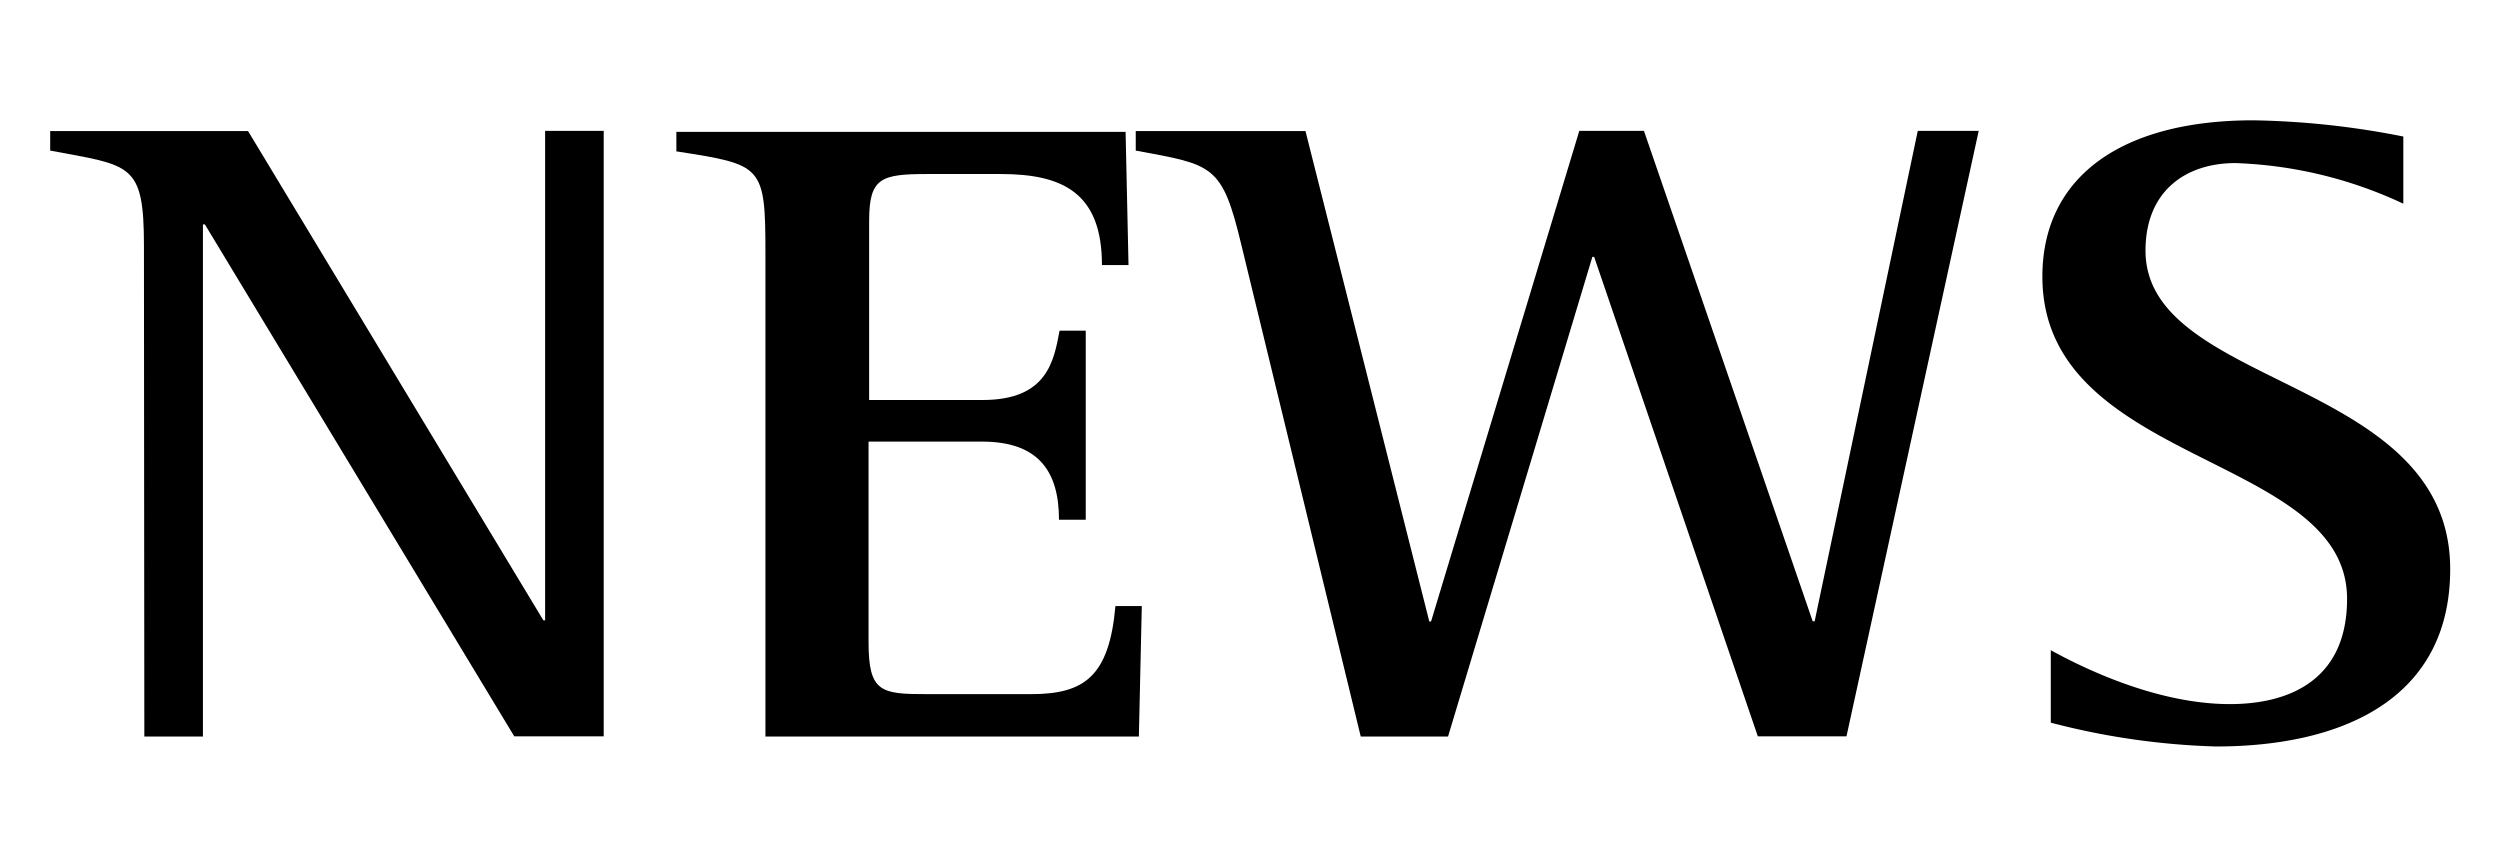
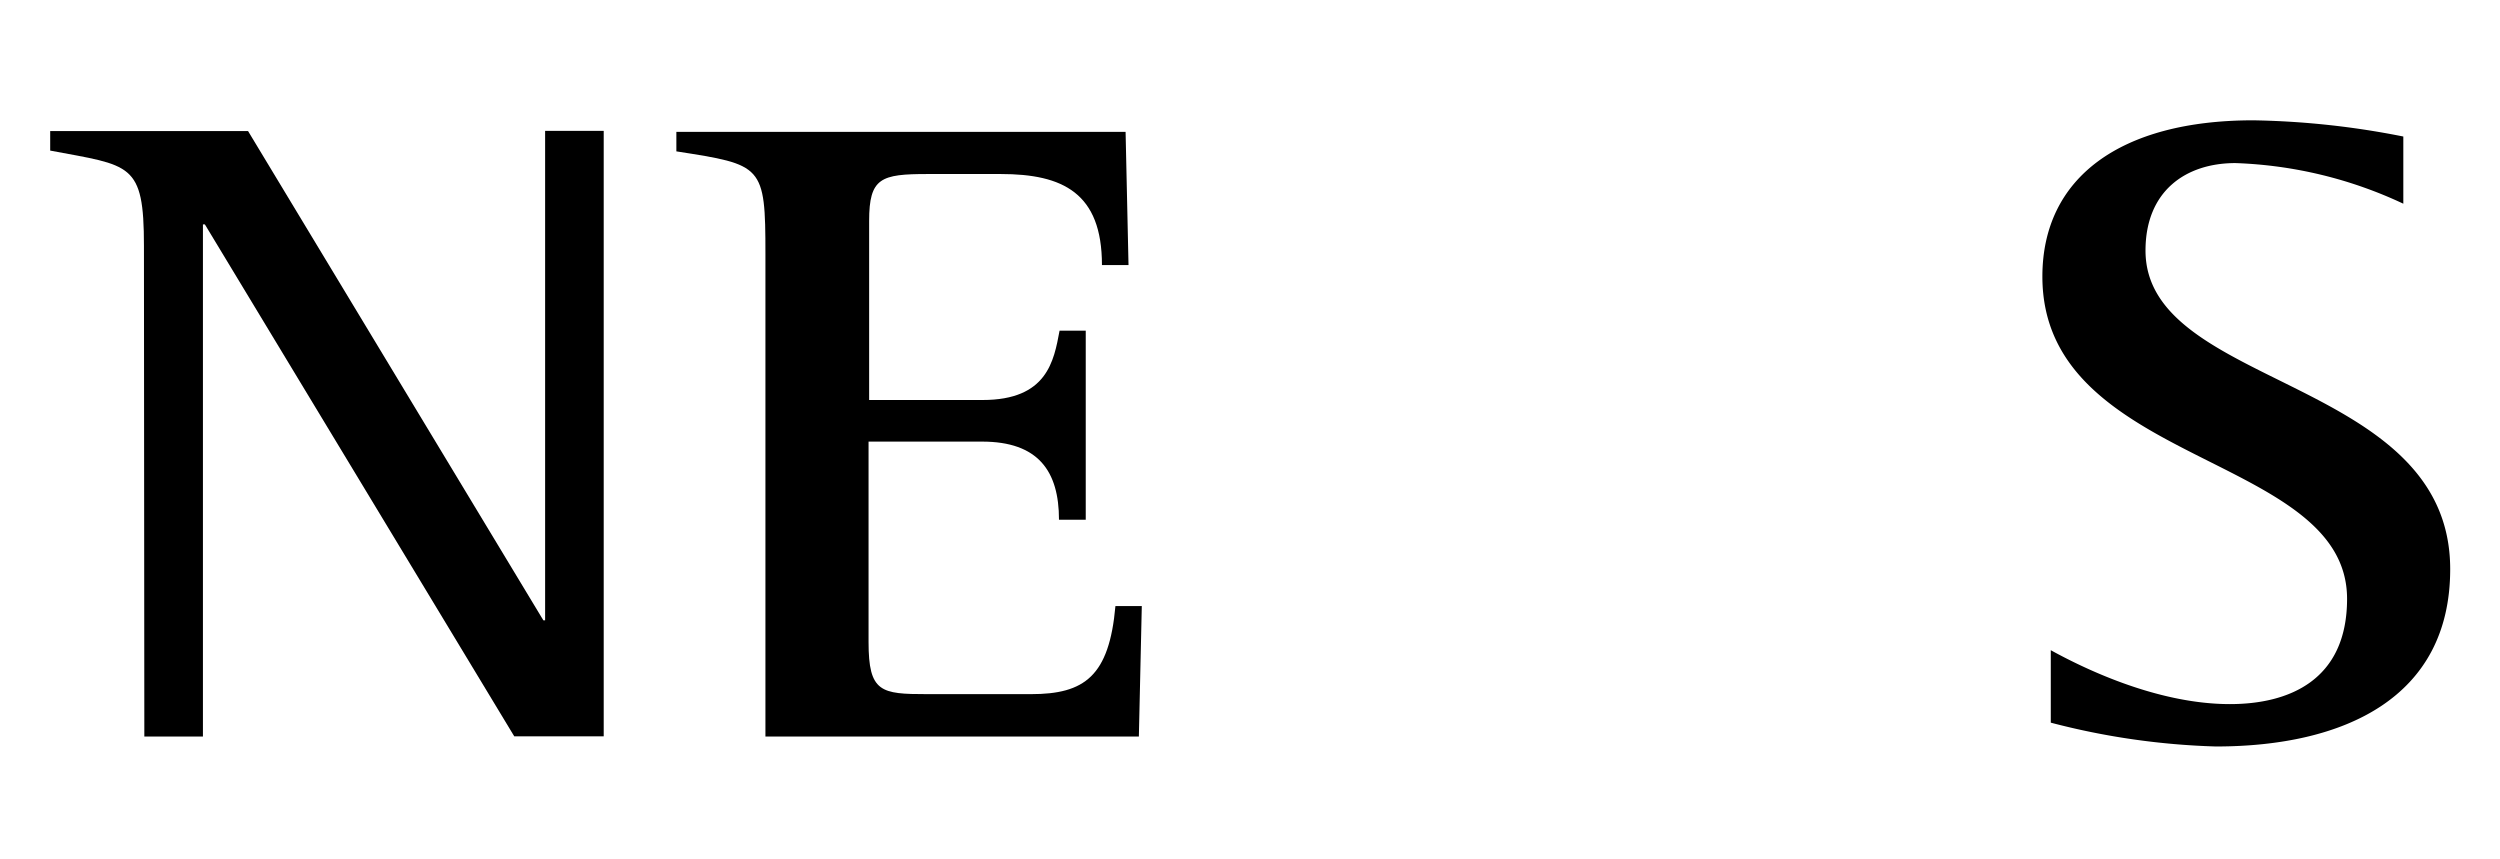
<svg xmlns="http://www.w3.org/2000/svg" id="レイヤー_1" data-name="レイヤー 1" width="128" height="44" viewBox="0 0 128 44">
  <g>
    <path d="M7.37,12.59c0-4.28-.67-4.1-4.8-4.88v-1H12.7L27.82,31.76h.09V6.7h3v31H26.33L10.49,11.49h-.1V37.71h-3Z" />
    <path d="M39.19,13c0-4.56-.14-4.56-4.56-5.25v-1h23l.15,6.82H56.42c0-3.69-2-4.66-5.18-4.66H47.5c-2.4,0-3,.19-3,2.4v9.17h5.81c3.31,0,3.65-2,3.94-3.55h1.34v9.68H54.22c0-2.49-1.06-4-3.94-4H44.47V32.87c0,2.58.63,2.67,3,2.67h5.32c2.74,0,4-.92,4.32-4.51h1.35l-.15,6.68H39.19Z" />
-     <path d="M63.57,12.59c-1-4.19-1.44-4.14-5.42-4.88v-1h8.69l6.34,25.11h.09L80.86,6.7h3.31l8.64,25.11h.1L98.19,6.7h3.12l-6.77,31H90L81.62,13.15h-.09L74.14,37.71H69.67Z" />
    <path d="M123.05,10.43a21.93,21.93,0,0,0-8.6-2.08c-2.54,0-4.6,1.43-4.6,4.48,0,7.09,15.6,6.45,15.6,16.31,0,6.59-5.43,9.08-12,9.08A37.46,37.46,0,0,1,105,37V33.29c1.49.82,5.33,2.76,9.17,2.76,3,0,6-1.2,6-5.39,0-7.47-15.6-6.78-15.6-16.5,0-5.07,4-8,10.8-8a42.59,42.59,0,0,1,7.68.83Z" />
  </g>
</svg>